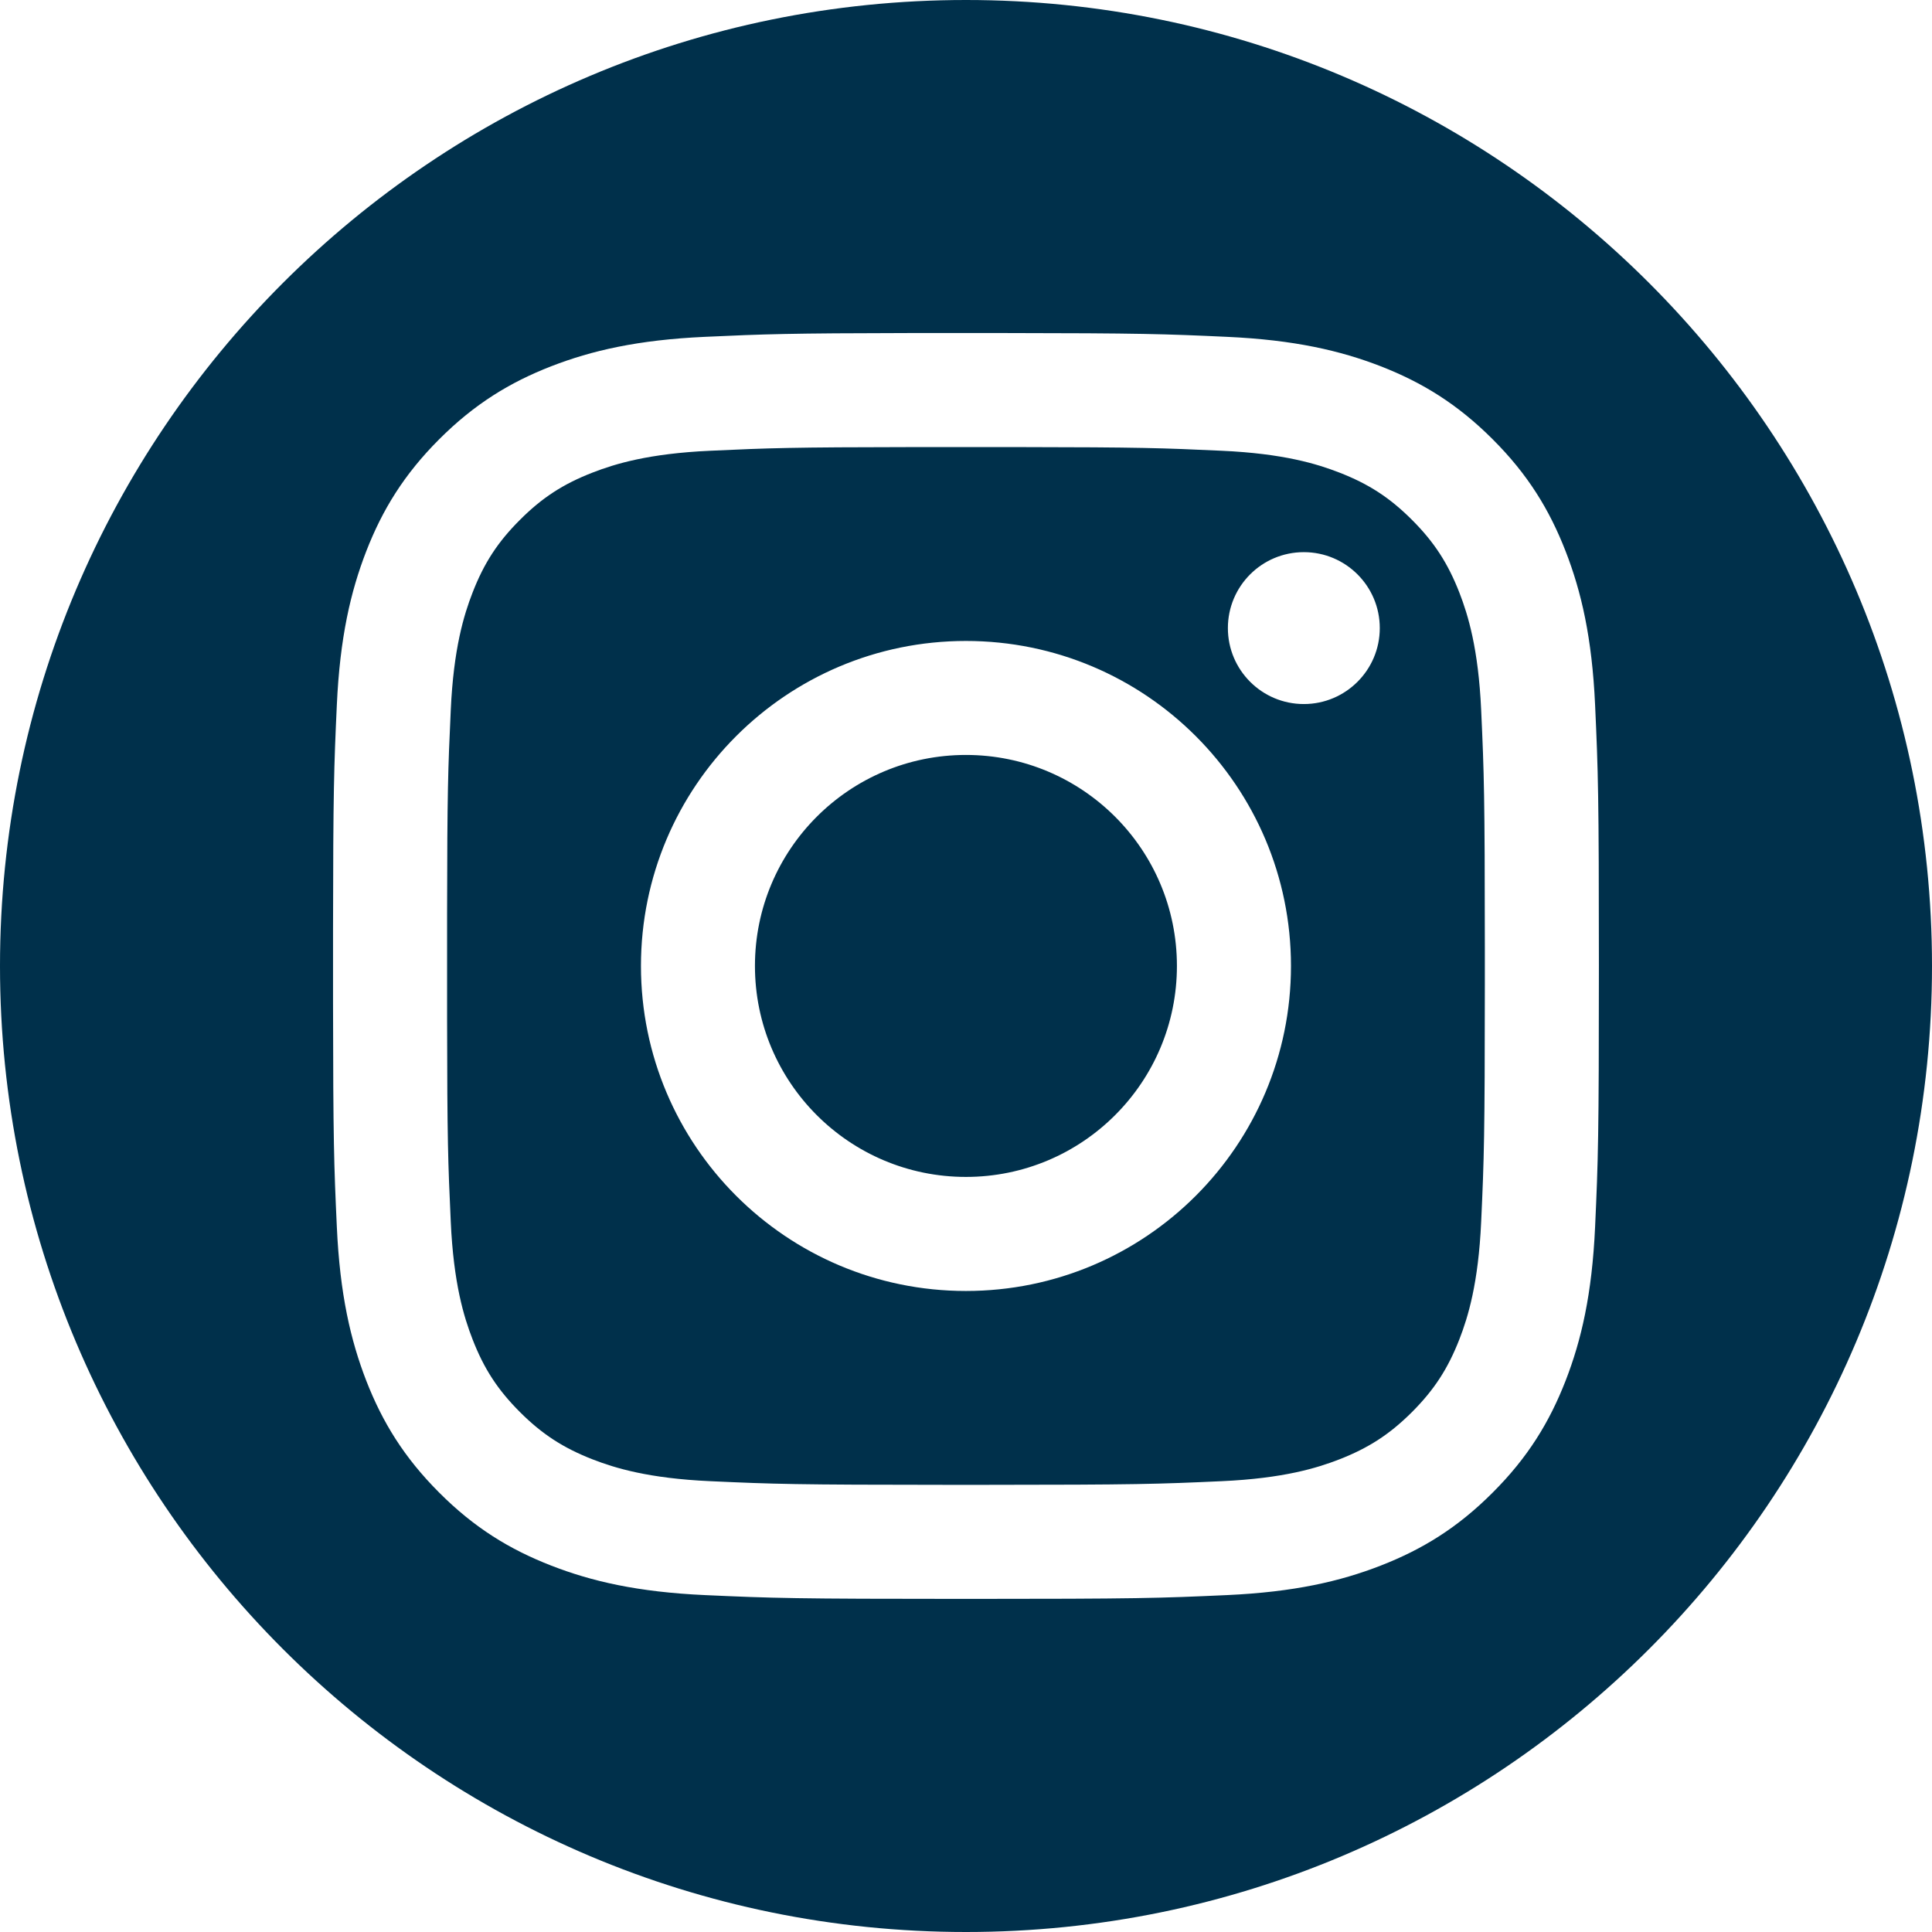
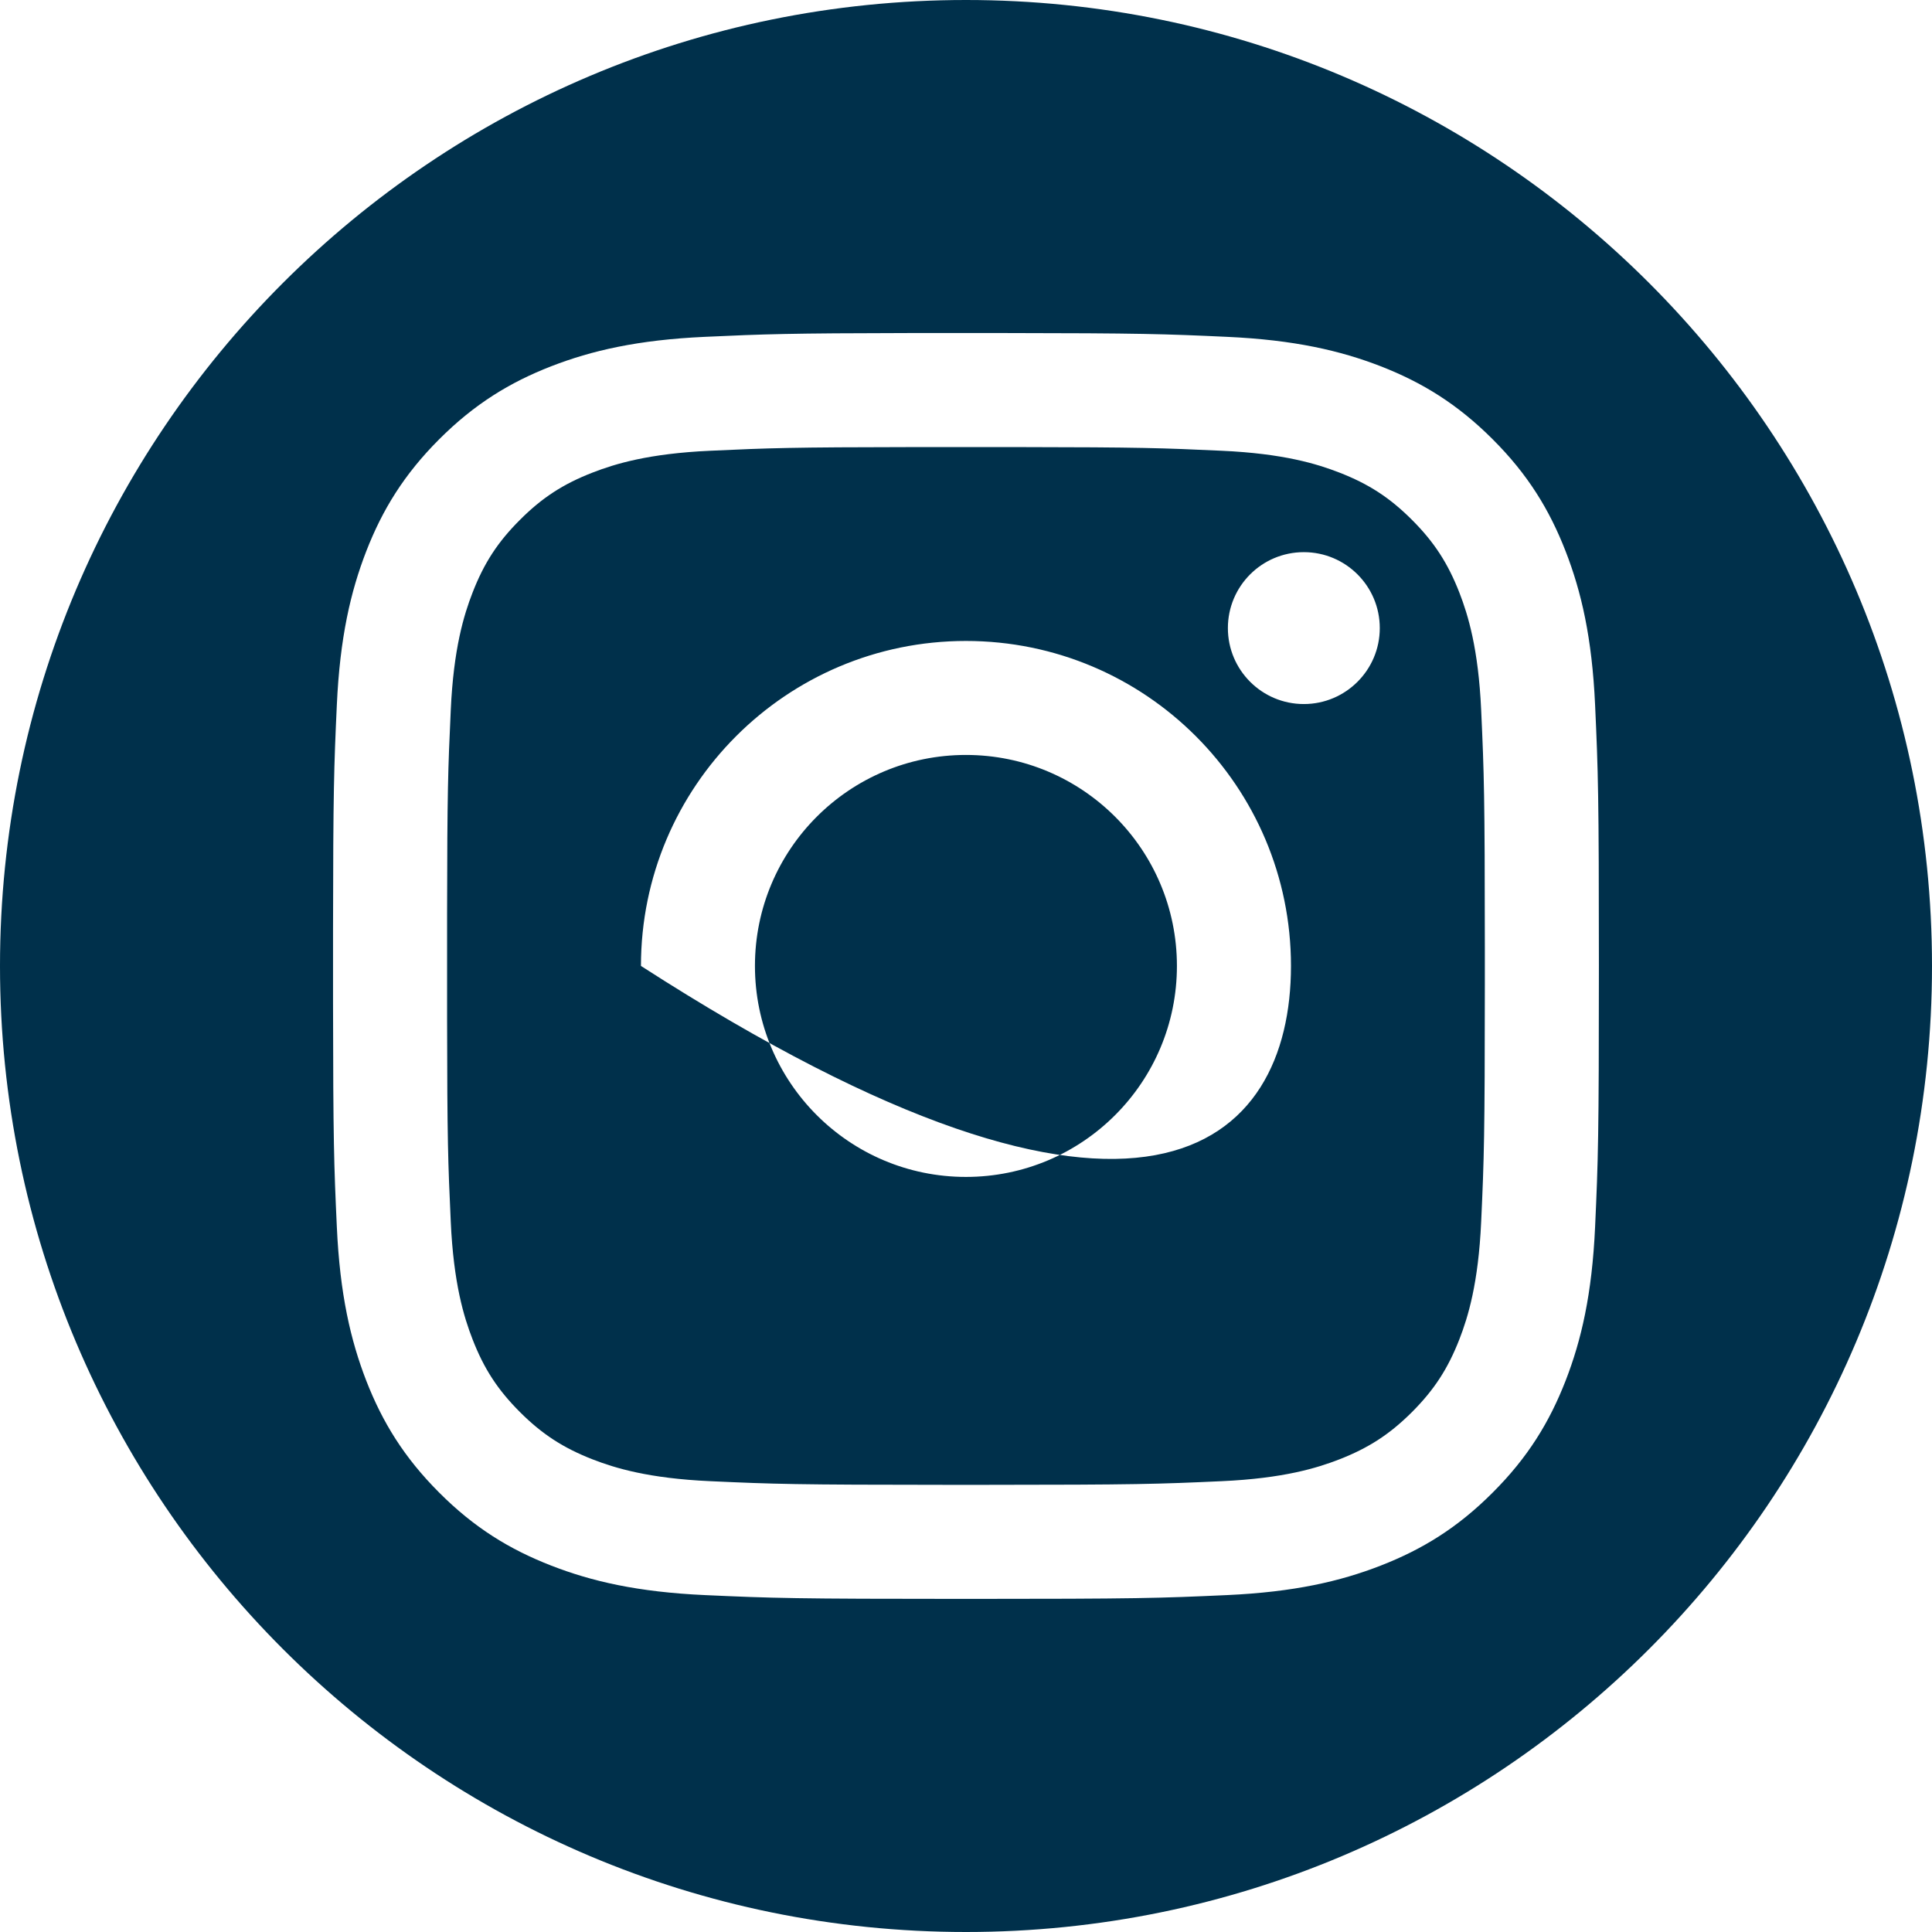
<svg xmlns="http://www.w3.org/2000/svg" width="29px" height="29px" viewBox="0 0 29 29" version="1.1">
  <title>Group</title>
  <desc>Created with Sketch.</desc>
  <g id="Symbols" stroke="none" stroke-width="1" fill="none" fill-rule="evenodd">
    <g id="Footer-mobil" transform="translate(-166, -931)" fill="#00304B">
      <g id="Group-3">
        <g id="Group" transform="translate(166, 931)">
-           <path d="M14.5,0 C22.508,-1.47106941e-15 29,6.492 29,14.5 C29,22.508 22.508,29 14.5,29 C6.492,29 9.80712939e-16,22.508 0,14.5 C-9.80712939e-16,6.492 6.492,1.47106941e-15 14.5,0 Z M15.056,4.999 L13.943,4.999 L13.67,4.999 C11.832,5.002 11.475,5.015 10.582,5.056 C9.571,5.102 8.88,5.263 8.276,5.497 C7.651,5.74 7.121,6.065 6.593,6.593 C6.065,7.121 5.74,7.651 5.497,8.276 C5.263,8.88 5.102,9.571 5.056,10.582 C5.013,11.518 5.001,11.865 4.999,13.943 L4.999,13.943 L4.999,15.056 C5.001,17.133 5.013,17.481 5.056,18.416 C5.102,19.428 5.263,20.118 5.497,20.723 C5.74,21.347 6.065,21.877 6.593,22.405 C7.121,22.934 7.651,23.258 8.276,23.501 C8.88,23.736 9.571,23.897 10.582,23.943 C11.596,23.989 11.919,24 14.499,24 C17.08,24 17.403,23.989 18.416,23.943 C19.428,23.897 20.118,23.736 20.723,23.501 C21.347,23.258 21.877,22.934 22.405,22.405 C22.934,21.877 23.258,21.347 23.501,20.723 C23.736,20.118 23.897,19.428 23.943,18.416 C23.989,17.403 24,17.08 24,14.499 C24,11.919 23.989,11.596 23.943,10.582 C23.897,9.571 23.736,8.88 23.501,8.276 C23.258,7.651 22.934,7.121 22.405,6.593 C21.877,6.065 21.347,5.74 20.723,5.497 C20.118,5.263 19.428,5.102 18.416,5.056 C17.481,5.013 17.133,5.001 15.056,4.999 L15.056,4.999 Z M15.293,6.711 C17.115,6.713 17.452,6.725 18.338,6.766 C19.265,6.808 19.768,6.963 20.103,7.093 C20.546,7.265 20.862,7.471 21.195,7.804 C21.527,8.136 21.733,8.453 21.906,8.896 C22.036,9.231 22.191,9.734 22.233,10.66 C22.277,11.623 22.287,11.938 22.288,14.216 L22.288,14.216 L22.288,14.782 C22.287,17.06 22.277,17.375 22.233,18.338 C22.191,19.265 22.036,19.768 21.906,20.103 C21.733,20.546 21.527,20.862 21.195,21.195 C20.862,21.527 20.546,21.733 20.103,21.906 C19.768,22.036 19.265,22.191 18.338,22.233 C17.375,22.277 17.06,22.287 14.782,22.288 L14.782,22.288 L14.216,22.288 C11.938,22.287 11.623,22.277 10.66,22.233 C9.734,22.191 9.231,22.036 8.896,21.906 C8.453,21.733 8.136,21.527 7.804,21.195 C7.471,20.862 7.265,20.546 7.093,20.103 C6.963,19.768 6.808,19.265 6.766,18.338 C6.725,17.452 6.713,17.115 6.711,15.293 L6.711,15.293 L6.711,13.706 C6.713,11.884 6.725,11.546 6.766,10.66 C6.808,9.734 6.963,9.231 7.093,8.896 C7.265,8.453 7.471,8.136 7.804,7.804 C8.136,7.471 8.453,7.265 8.896,7.093 C9.231,6.963 9.734,6.808 10.66,6.766 C11.546,6.725 11.884,6.713 13.706,6.711 L13.706,6.711 Z M14.499,9.621 C11.805,9.621 9.621,11.805 9.621,14.499 C9.621,17.194 11.805,19.378 14.499,19.378 C17.194,19.378 19.378,17.194 19.378,14.499 C19.378,11.805 17.194,9.621 14.499,9.621 Z M14.499,11.332 C16.248,11.332 17.666,12.75 17.666,14.499 C17.666,16.248 16.248,17.666 14.499,17.666 C12.75,17.666 11.332,16.248 11.332,14.499 C11.332,12.75 12.75,11.332 14.499,11.332 Z M19.571,8.288 C18.941,8.288 18.431,8.798 18.431,9.428 C18.431,10.057 18.941,10.568 19.571,10.568 C20.2,10.568 20.711,10.057 20.711,9.428 C20.711,8.798 20.2,8.288 19.571,8.288 Z" id="Combined-Shape" />
+           <path d="M14.5,0 C22.508,-1.47106941e-15 29,6.492 29,14.5 C29,22.508 22.508,29 14.5,29 C6.492,29 9.80712939e-16,22.508 0,14.5 C-9.80712939e-16,6.492 6.492,1.47106941e-15 14.5,0 Z M15.056,4.999 L13.943,4.999 L13.67,4.999 C11.832,5.002 11.475,5.015 10.582,5.056 C9.571,5.102 8.88,5.263 8.276,5.497 C7.651,5.74 7.121,6.065 6.593,6.593 C6.065,7.121 5.74,7.651 5.497,8.276 C5.263,8.88 5.102,9.571 5.056,10.582 C5.013,11.518 5.001,11.865 4.999,13.943 L4.999,13.943 L4.999,15.056 C5.001,17.133 5.013,17.481 5.056,18.416 C5.102,19.428 5.263,20.118 5.497,20.723 C5.74,21.347 6.065,21.877 6.593,22.405 C7.121,22.934 7.651,23.258 8.276,23.501 C8.88,23.736 9.571,23.897 10.582,23.943 C11.596,23.989 11.919,24 14.499,24 C17.08,24 17.403,23.989 18.416,23.943 C19.428,23.897 20.118,23.736 20.723,23.501 C21.347,23.258 21.877,22.934 22.405,22.405 C22.934,21.877 23.258,21.347 23.501,20.723 C23.736,20.118 23.897,19.428 23.943,18.416 C23.989,17.403 24,17.08 24,14.499 C24,11.919 23.989,11.596 23.943,10.582 C23.897,9.571 23.736,8.88 23.501,8.276 C23.258,7.651 22.934,7.121 22.405,6.593 C21.877,6.065 21.347,5.74 20.723,5.497 C20.118,5.263 19.428,5.102 18.416,5.056 C17.481,5.013 17.133,5.001 15.056,4.999 L15.056,4.999 Z M15.293,6.711 C17.115,6.713 17.452,6.725 18.338,6.766 C19.265,6.808 19.768,6.963 20.103,7.093 C20.546,7.265 20.862,7.471 21.195,7.804 C21.527,8.136 21.733,8.453 21.906,8.896 C22.036,9.231 22.191,9.734 22.233,10.66 C22.277,11.623 22.287,11.938 22.288,14.216 L22.288,14.216 L22.288,14.782 C22.287,17.06 22.277,17.375 22.233,18.338 C22.191,19.265 22.036,19.768 21.906,20.103 C21.733,20.546 21.527,20.862 21.195,21.195 C20.862,21.527 20.546,21.733 20.103,21.906 C19.768,22.036 19.265,22.191 18.338,22.233 C17.375,22.277 17.06,22.287 14.782,22.288 L14.782,22.288 L14.216,22.288 C11.938,22.287 11.623,22.277 10.66,22.233 C9.734,22.191 9.231,22.036 8.896,21.906 C8.453,21.733 8.136,21.527 7.804,21.195 C7.471,20.862 7.265,20.546 7.093,20.103 C6.963,19.768 6.808,19.265 6.766,18.338 C6.725,17.452 6.713,17.115 6.711,15.293 L6.711,15.293 L6.711,13.706 C6.713,11.884 6.725,11.546 6.766,10.66 C6.808,9.734 6.963,9.231 7.093,8.896 C7.265,8.453 7.471,8.136 7.804,7.804 C8.136,7.471 8.453,7.265 8.896,7.093 C9.231,6.963 9.734,6.808 10.66,6.766 C11.546,6.725 11.884,6.713 13.706,6.711 L13.706,6.711 Z M14.499,9.621 C11.805,9.621 9.621,11.805 9.621,14.499 C17.194,19.378 19.378,17.194 19.378,14.499 C19.378,11.805 17.194,9.621 14.499,9.621 Z M14.499,11.332 C16.248,11.332 17.666,12.75 17.666,14.499 C17.666,16.248 16.248,17.666 14.499,17.666 C12.75,17.666 11.332,16.248 11.332,14.499 C11.332,12.75 12.75,11.332 14.499,11.332 Z M19.571,8.288 C18.941,8.288 18.431,8.798 18.431,9.428 C18.431,10.057 18.941,10.568 19.571,10.568 C20.2,10.568 20.711,10.057 20.711,9.428 C20.711,8.798 20.2,8.288 19.571,8.288 Z" id="Combined-Shape" />
        </g>
      </g>
    </g>
  </g>
</svg>